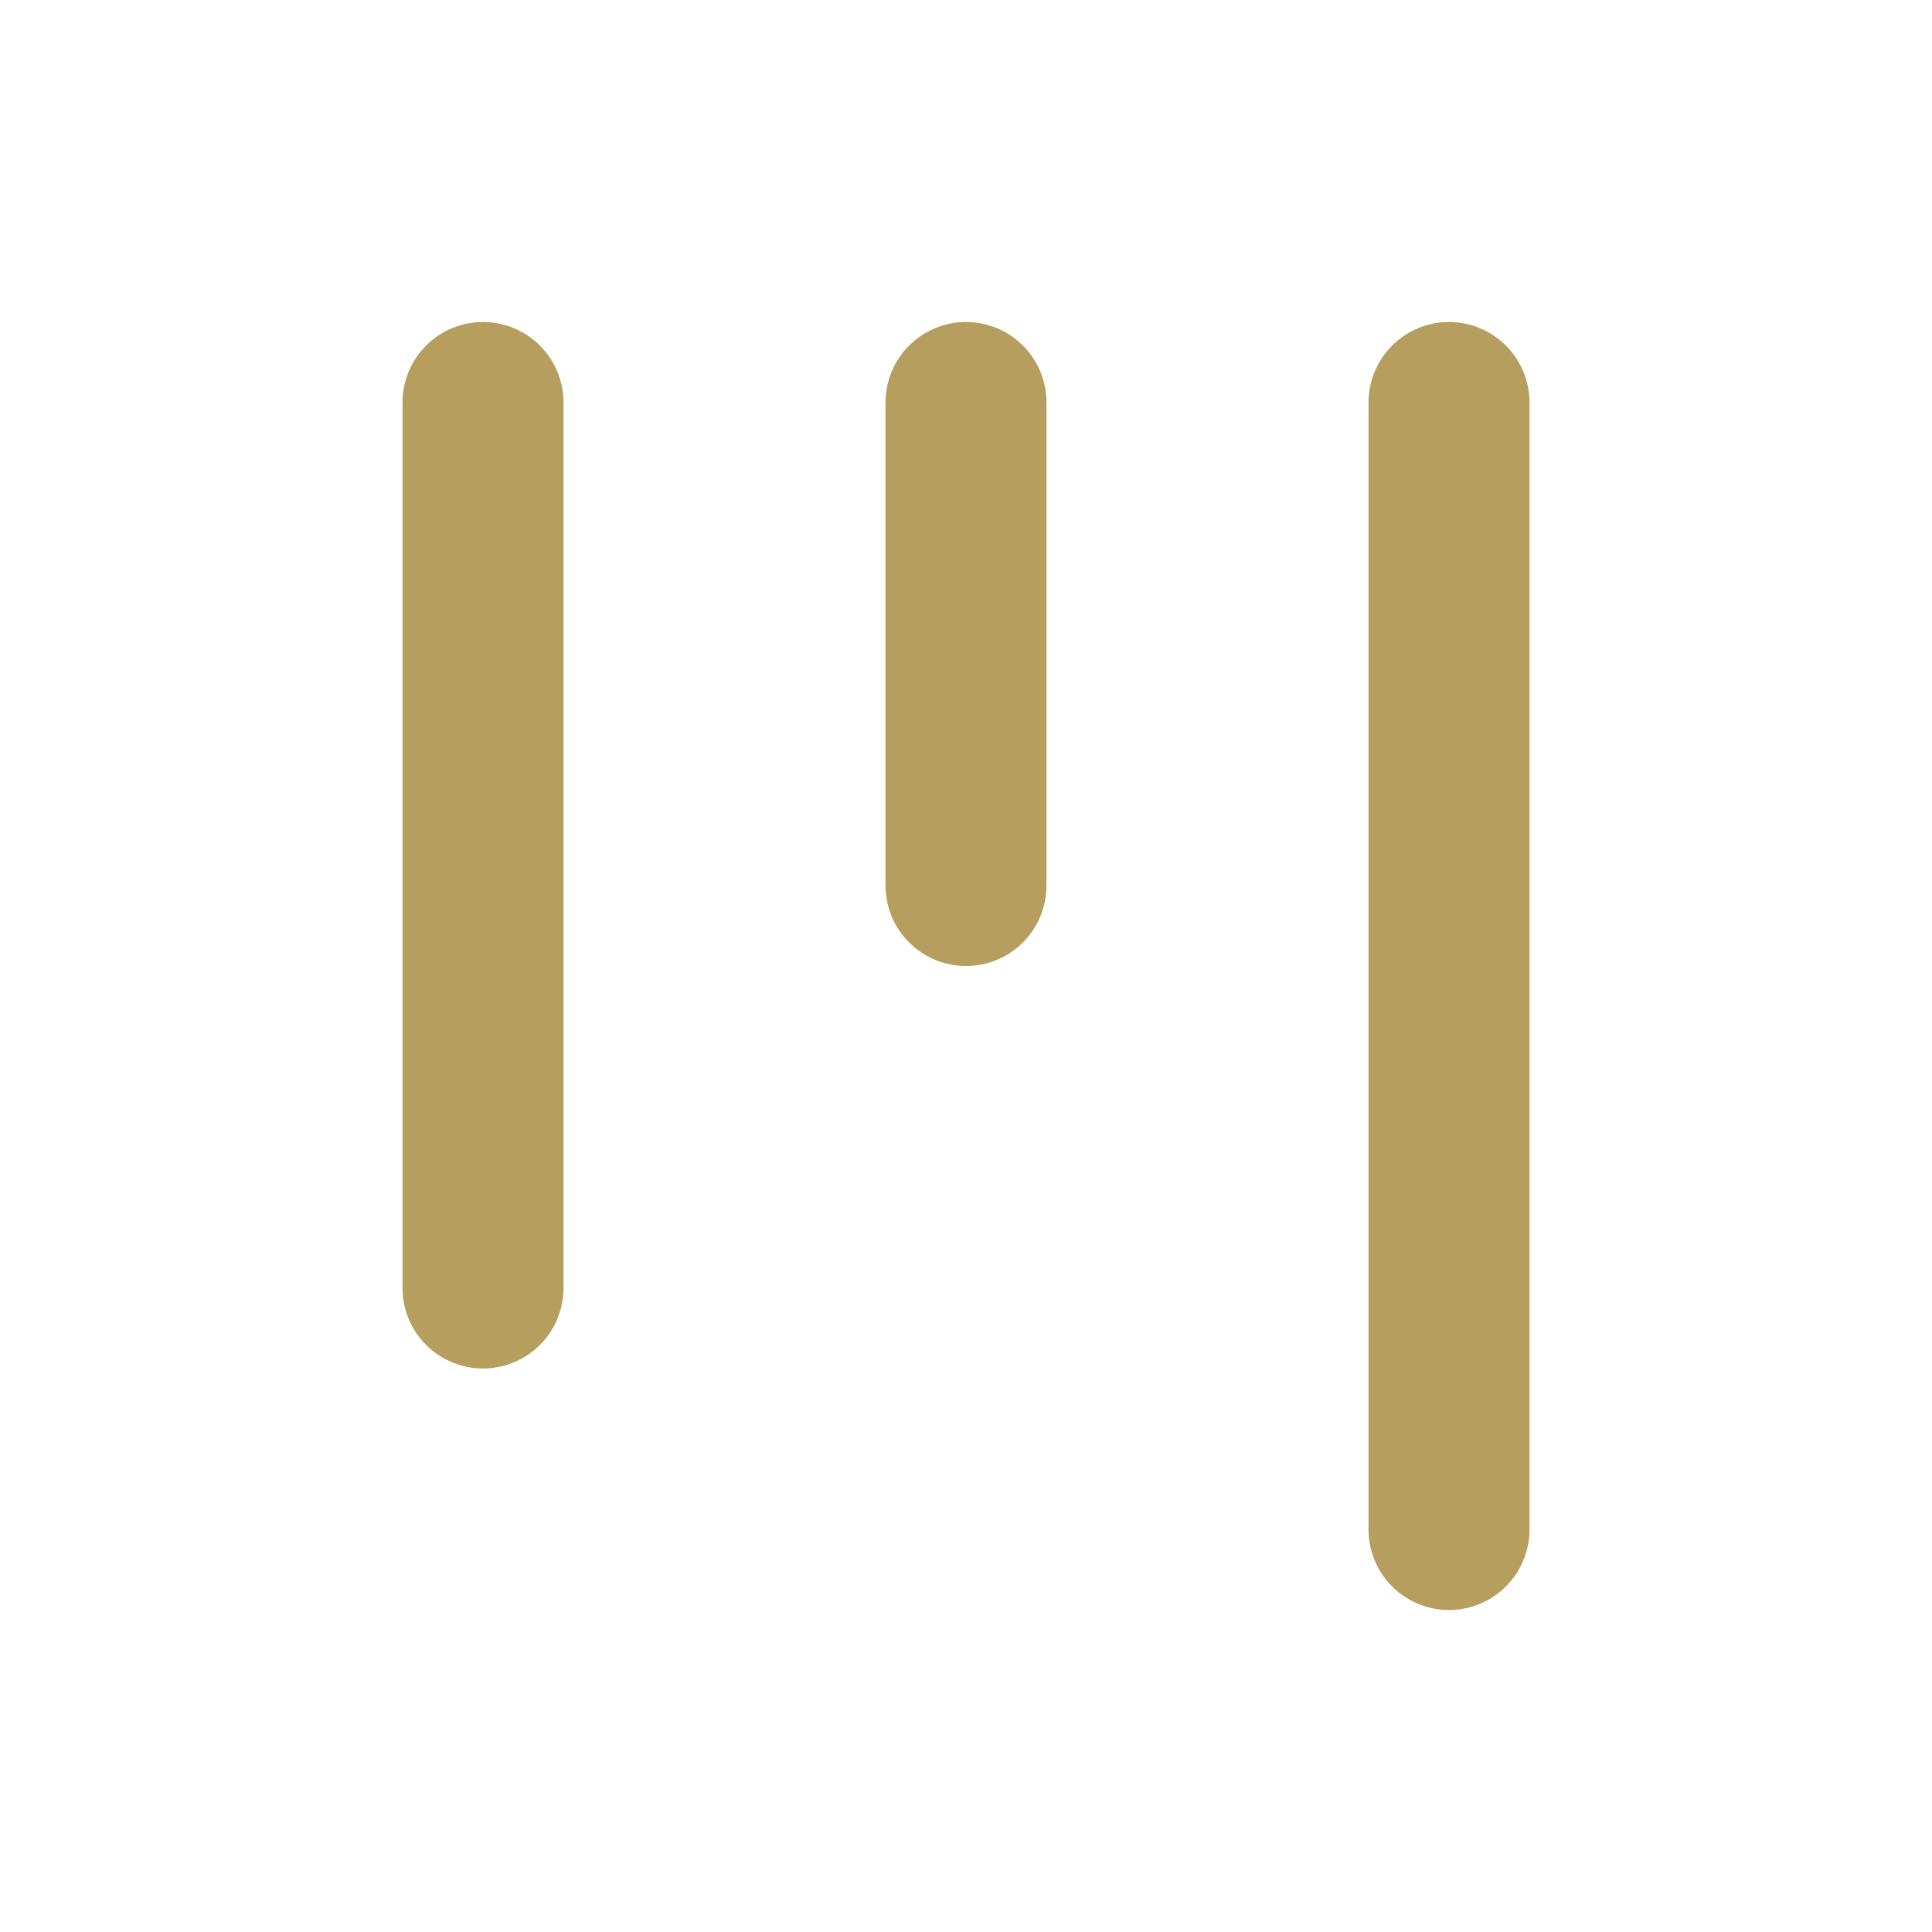
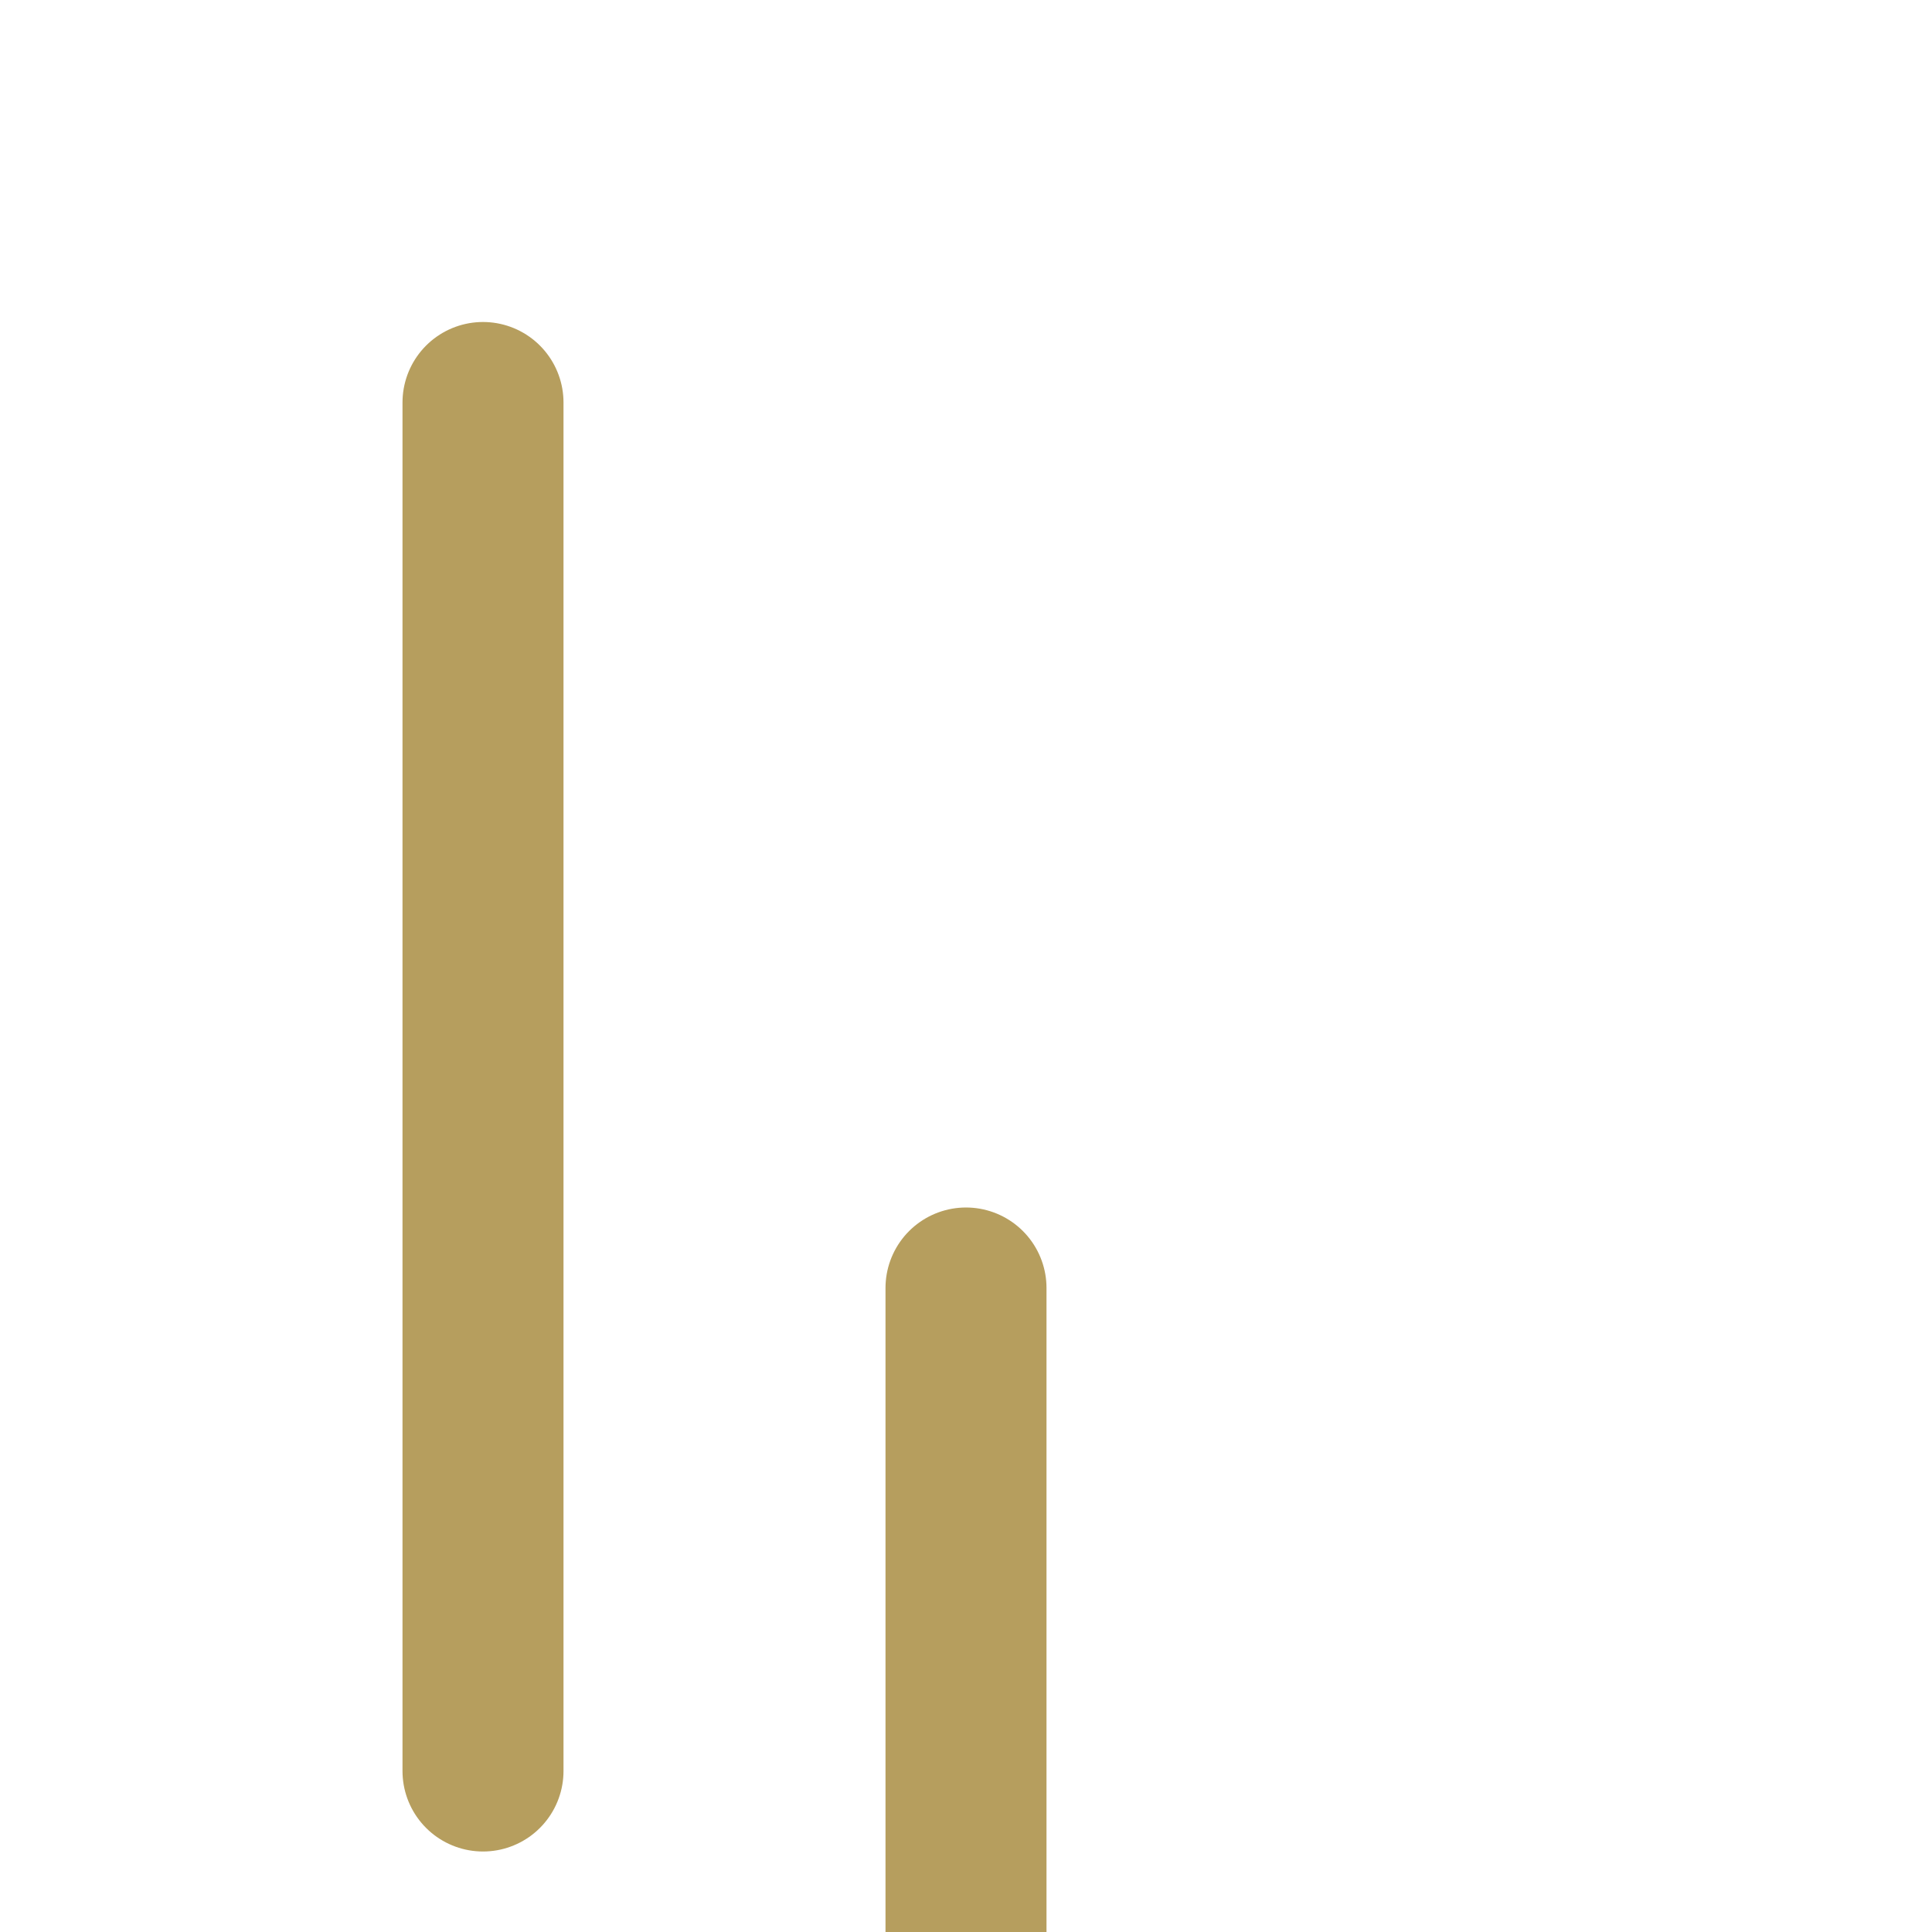
<svg xmlns="http://www.w3.org/2000/svg" width="100" height="100" viewBox="0 0 24 24">
-   <path fill="none" stroke="#b69e5e" stroke-linecap="round" stroke-linejoin="round" stroke-width="2" d="M6 5v11m6-11v6m6-6v14" />
+   <path fill="none" stroke="#b69e5e" stroke-linecap="round" stroke-linejoin="round" stroke-width="2" d="M6 5v11v6m6-6v14" />
</svg>